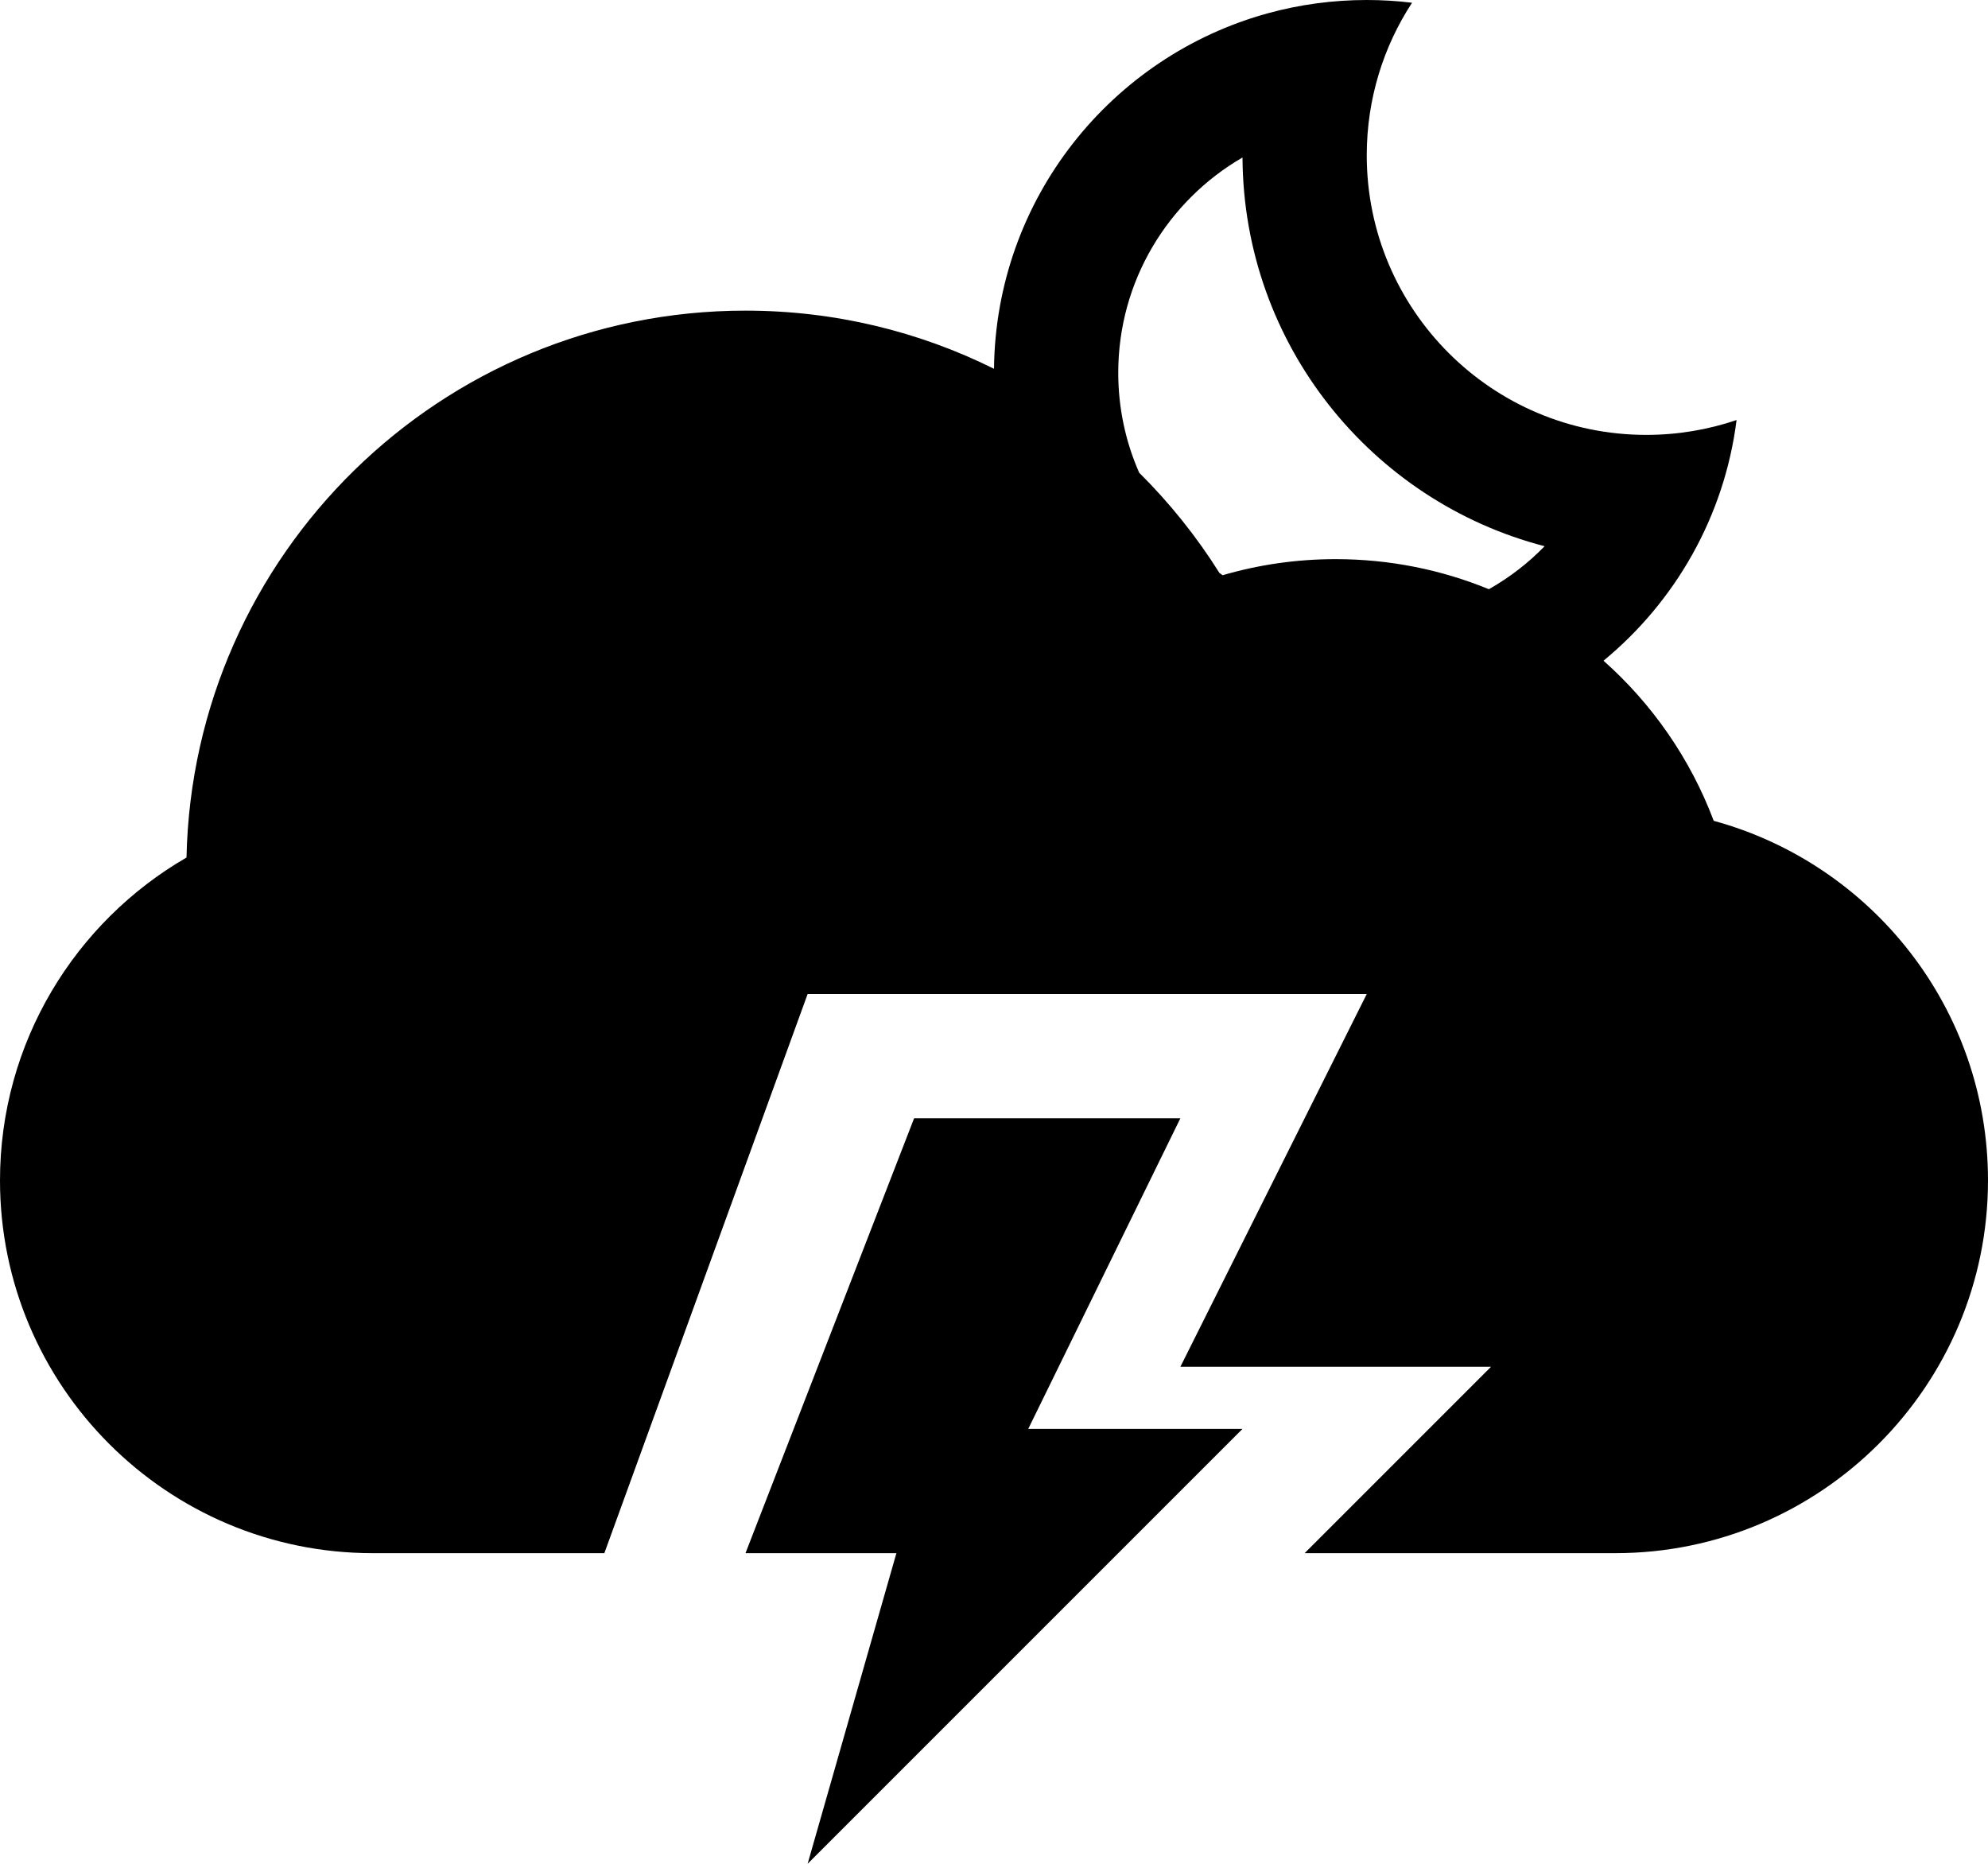
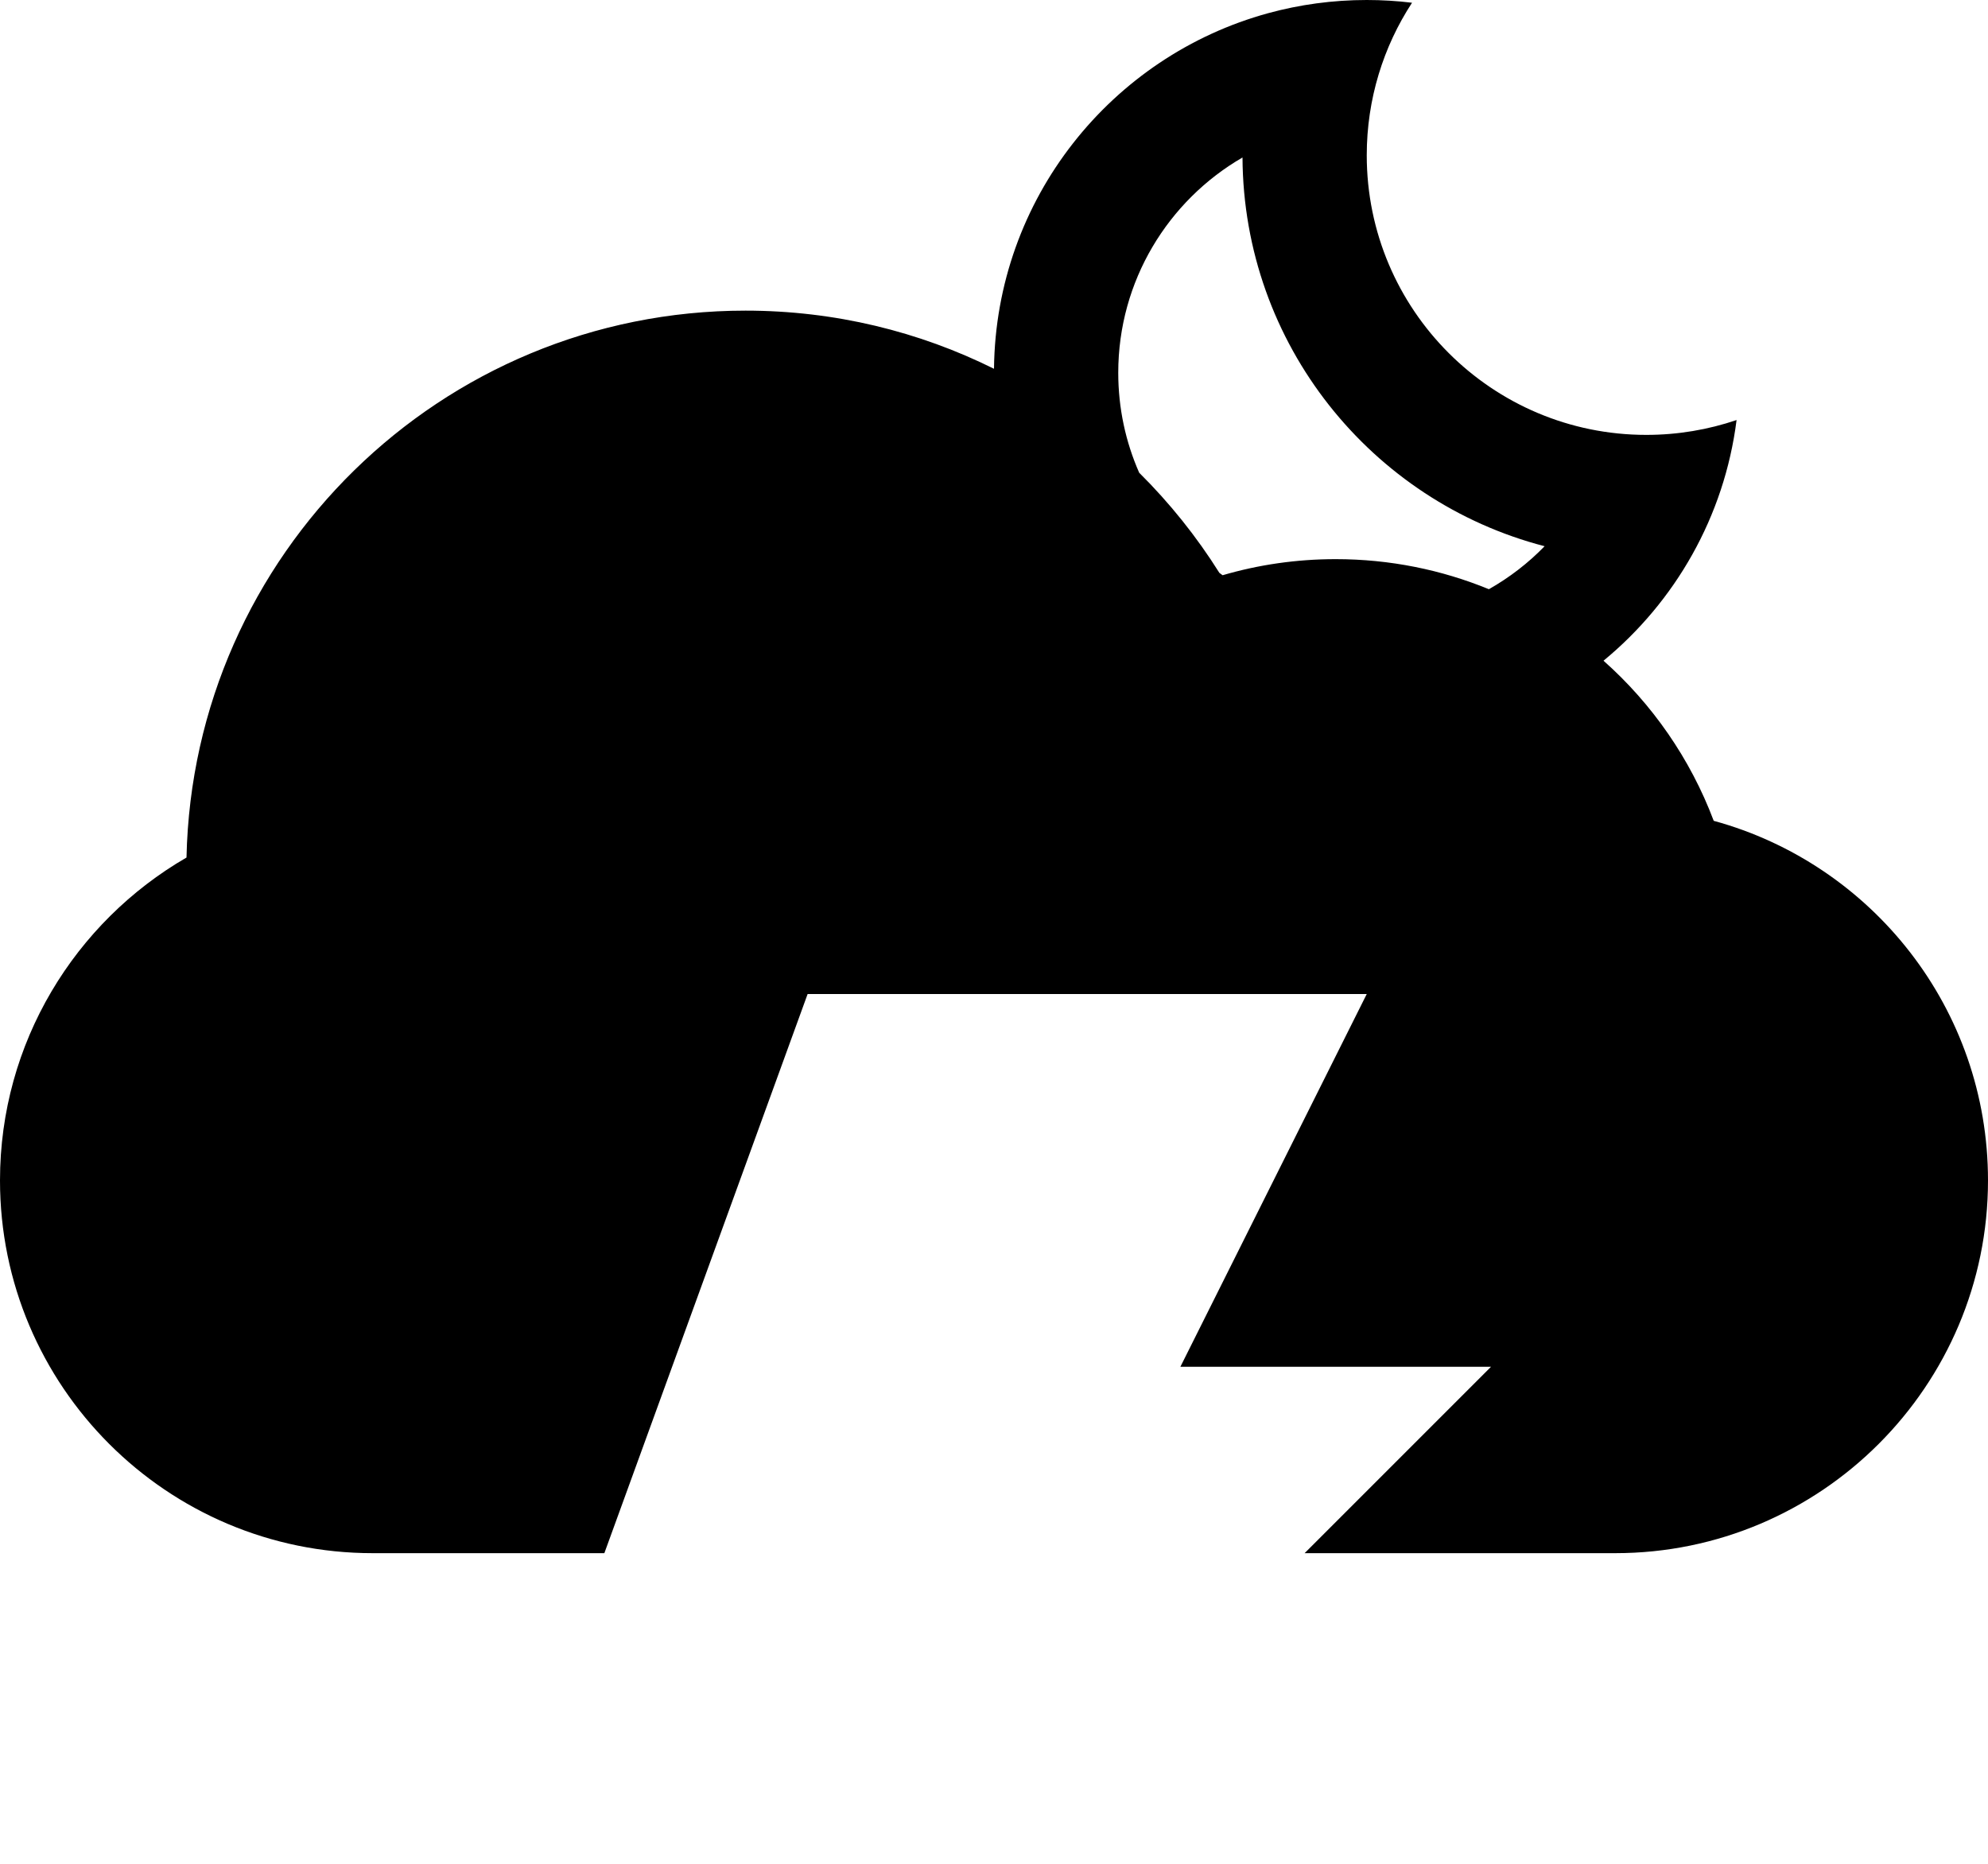
<svg xmlns="http://www.w3.org/2000/svg" version="1.1" id="Capa_1" x="0px" y="0px" width="32px" height="30px" viewBox="0 0 32 30" enable-background="new 0 0 32 30" xml:space="preserve">
  <g>
    <path d="M27.585,13.212c-0.376-0.999-0.991-1.882-1.774-2.577c1.152-0.949,1.945-2.318,2.142-3.874C27.496,6.916,27.008,7,26.5,7   C24.016,7,22,4.985,22,2.5c0-0.906,0.268-1.75,0.729-2.456C22.49,0.015,22.247,0,22,0c-0.549,0-1.081,0.074-1.586,0.212   C17.891,0.902,16.029,3.2,16,5.936C14.795,5.337,13.438,5,12,5c-4.904,0-8.894,3.923-8.998,8.803C1.207,14.842,0,16.783,0,19   c0,3.312,2.688,6,6,6h3.728L13,16h9l-3,6h5l-3,3h5c3.312,0,6-2.693,6-6C32,16.234,30.13,13.907,27.585,13.212z M23.966,9.484   C23.206,9.172,22.373,9,21.5,9c-0.632,0-1.243,0.09-1.82,0.259c-0.018-0.013-0.035-0.025-0.052-0.038   c-0.368-0.586-0.802-1.127-1.291-1.612C18.12,7.117,18,6.572,18,6c0-1.48,0.805-2.773,2-3.465c0.016,3.009,2.077,5.535,4.863,6.257   C24.6,9.063,24.298,9.296,23.966,9.484z" />
-     <polygon points="19,18 14.714,18 12,25 14.429,25 13,30 20,23 16.551,23  " />
  </g>
</svg>